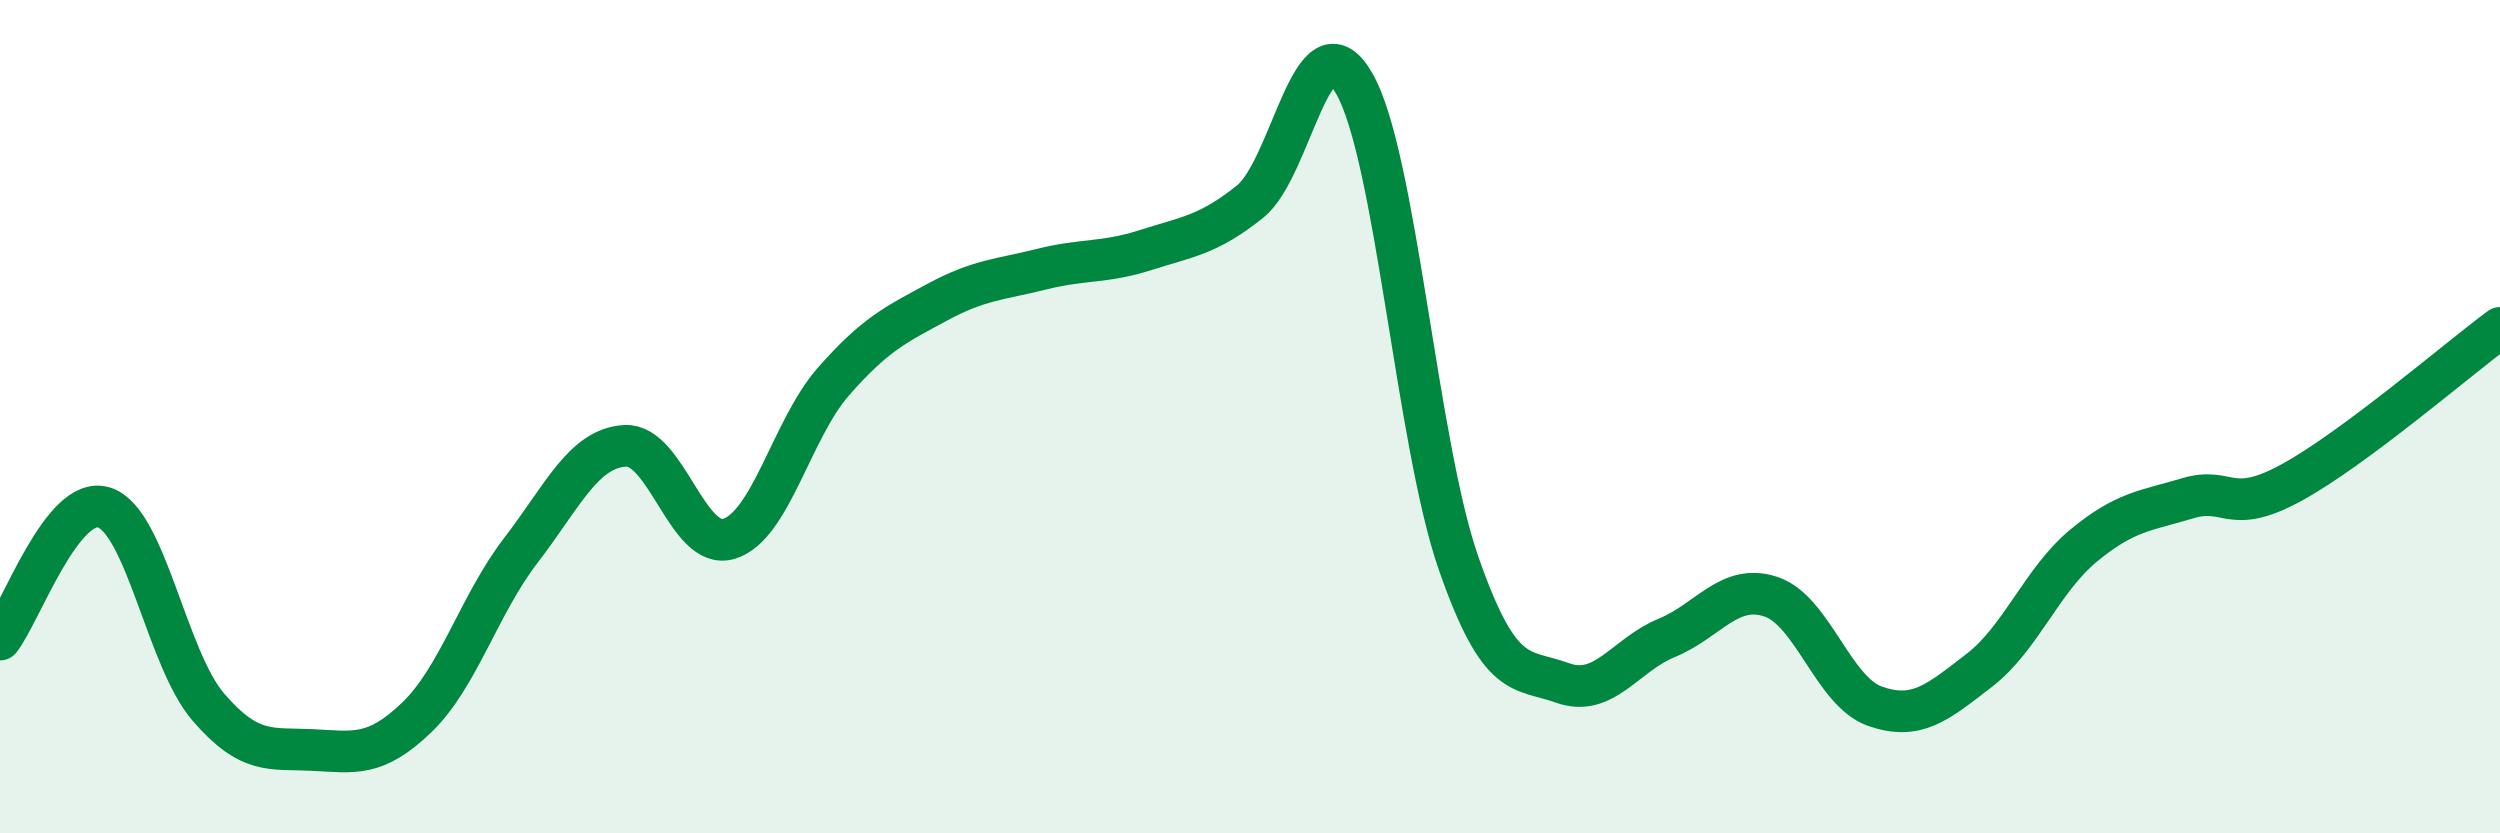
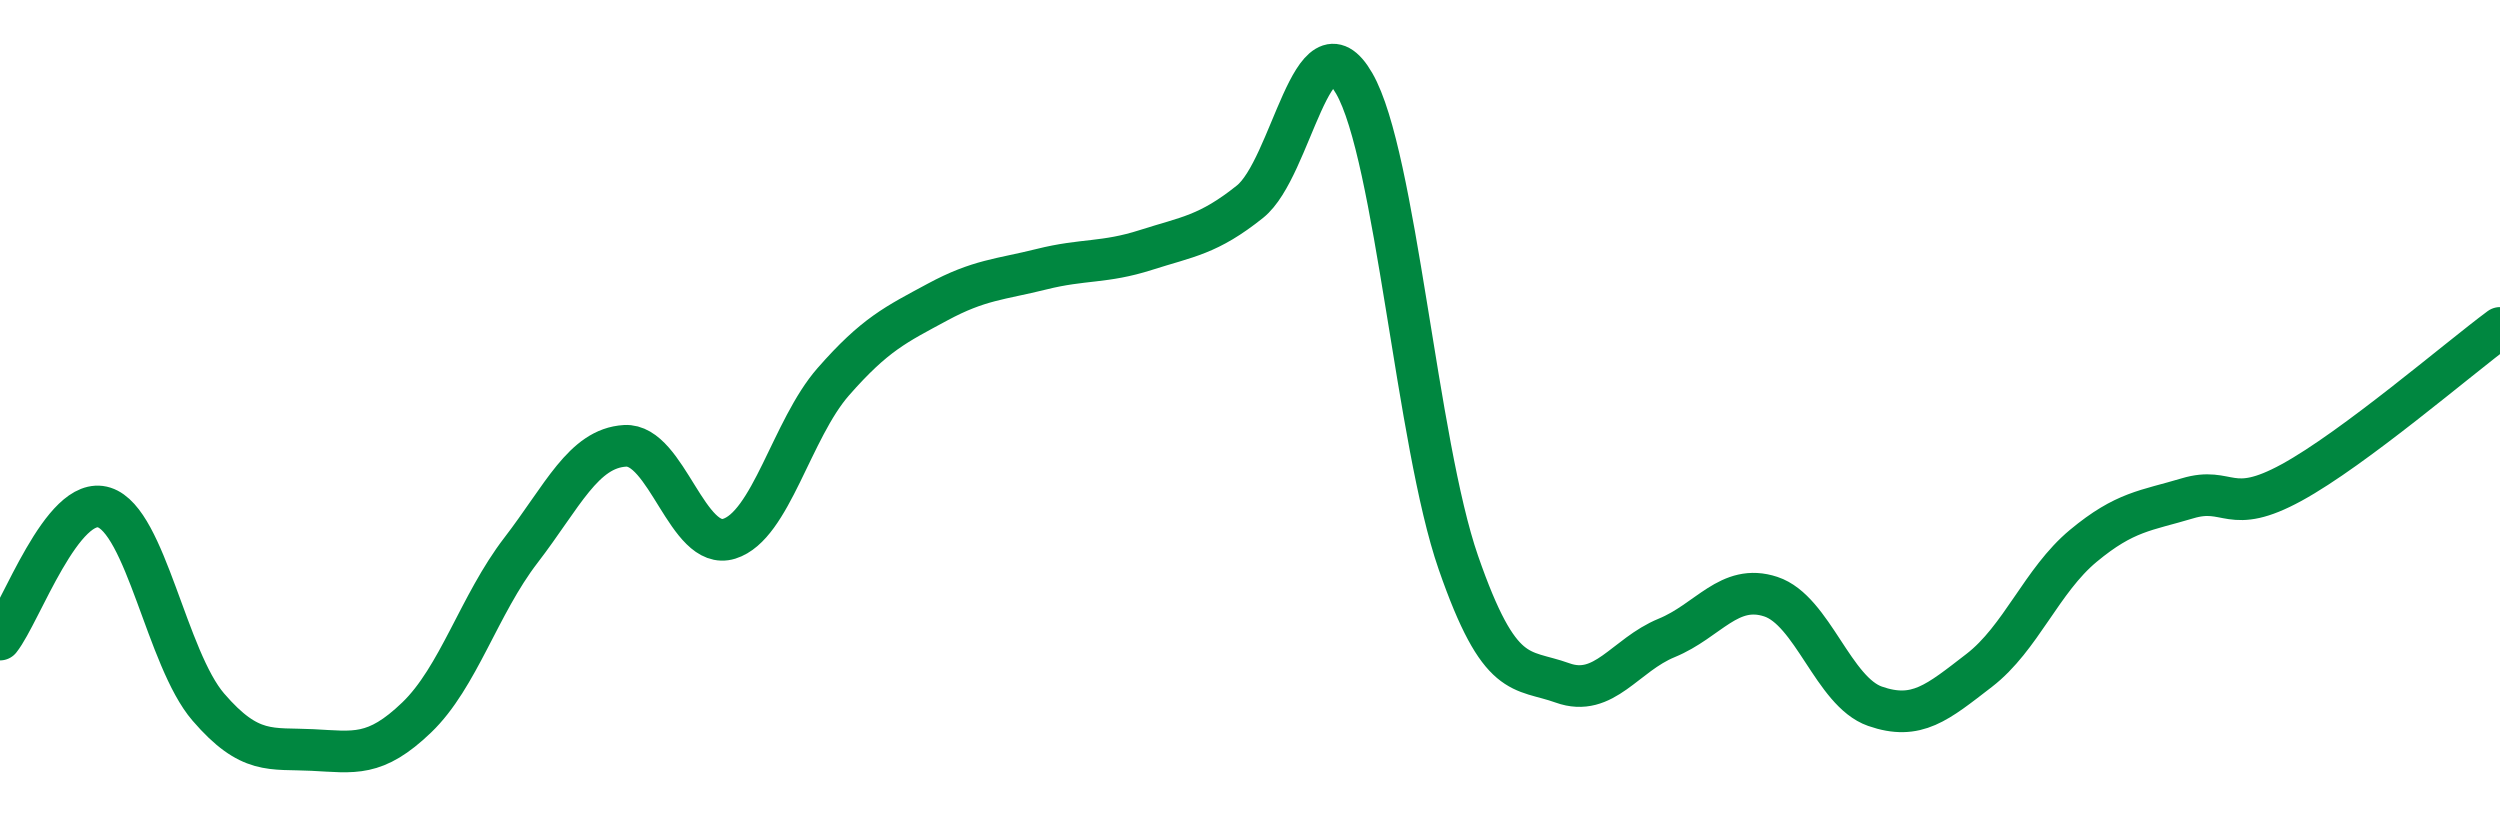
<svg xmlns="http://www.w3.org/2000/svg" width="60" height="20" viewBox="0 0 60 20">
-   <path d="M 0,15.35 C 0.5,14.72 1.5,11.86 2.5,12.18 C 3.5,12.5 4,15.81 5,16.97 C 6,18.13 6.5,17.95 7.5,18 C 8.5,18.05 9,18.18 10,17.22 C 11,16.26 11.5,14.51 12.5,13.21 C 13.5,11.91 14,10.76 15,10.7 C 16,10.64 16.5,13.24 17.5,12.93 C 18.5,12.62 19,10.3 20,9.16 C 21,8.02 21.5,7.79 22.5,7.25 C 23.5,6.71 24,6.71 25,6.46 C 26,6.21 26.5,6.32 27.5,6 C 28.5,5.68 29,5.64 30,4.84 C 31,4.04 31.5,0.27 32.5,2 C 33.5,3.73 34,10.62 35,13.5 C 36,16.38 36.5,16.03 37.5,16.39 C 38.5,16.75 39,15.72 40,15.31 C 41,14.9 41.5,13.99 42.5,14.32 C 43.5,14.65 44,16.6 45,16.95 C 46,17.3 46.5,16.86 47.5,16.09 C 48.5,15.32 49,13.93 50,13.1 C 51,12.27 51.5,12.26 52.5,11.96 C 53.5,11.66 53.5,12.4 55,11.58 C 56.5,10.76 59,8.61 60,7.87L60 20L0 20Z" fill="#008740" opacity="0.1" stroke-linecap="round" stroke-linejoin="round" />
  <path d="M 0,15.35 C 0.5,14.72 1.5,11.86 2.5,12.18 C 3.5,12.5 4,15.81 5,16.97 C 6,18.13 6.5,17.95 7.5,18 C 8.5,18.05 9,18.18 10,17.22 C 11,16.26 11.5,14.51 12.5,13.21 C 13.5,11.91 14,10.76 15,10.7 C 16,10.64 16.5,13.24 17.5,12.93 C 18.5,12.62 19,10.3 20,9.16 C 21,8.02 21.5,7.79 22.5,7.25 C 23.5,6.71 24,6.71 25,6.46 C 26,6.21 26.5,6.32 27.5,6 C 28.5,5.68 29,5.64 30,4.84 C 31,4.04 31.5,0.27 32.5,2 C 33.5,3.73 34,10.62 35,13.5 C 36,16.38 36.5,16.03 37.5,16.39 C 38.5,16.75 39,15.72 40,15.31 C 41,14.9 41.5,13.99 42.5,14.32 C 43.5,14.65 44,16.6 45,16.95 C 46,17.3 46.5,16.86 47.5,16.09 C 48.5,15.32 49,13.93 50,13.1 C 51,12.27 51.5,12.26 52.5,11.96 C 53.5,11.66 53.5,12.4 55,11.58 C 56.5,10.76 59,8.61 60,7.87" stroke="#008740" stroke-width="1" fill="none" stroke-linecap="round" stroke-linejoin="round" />
</svg>